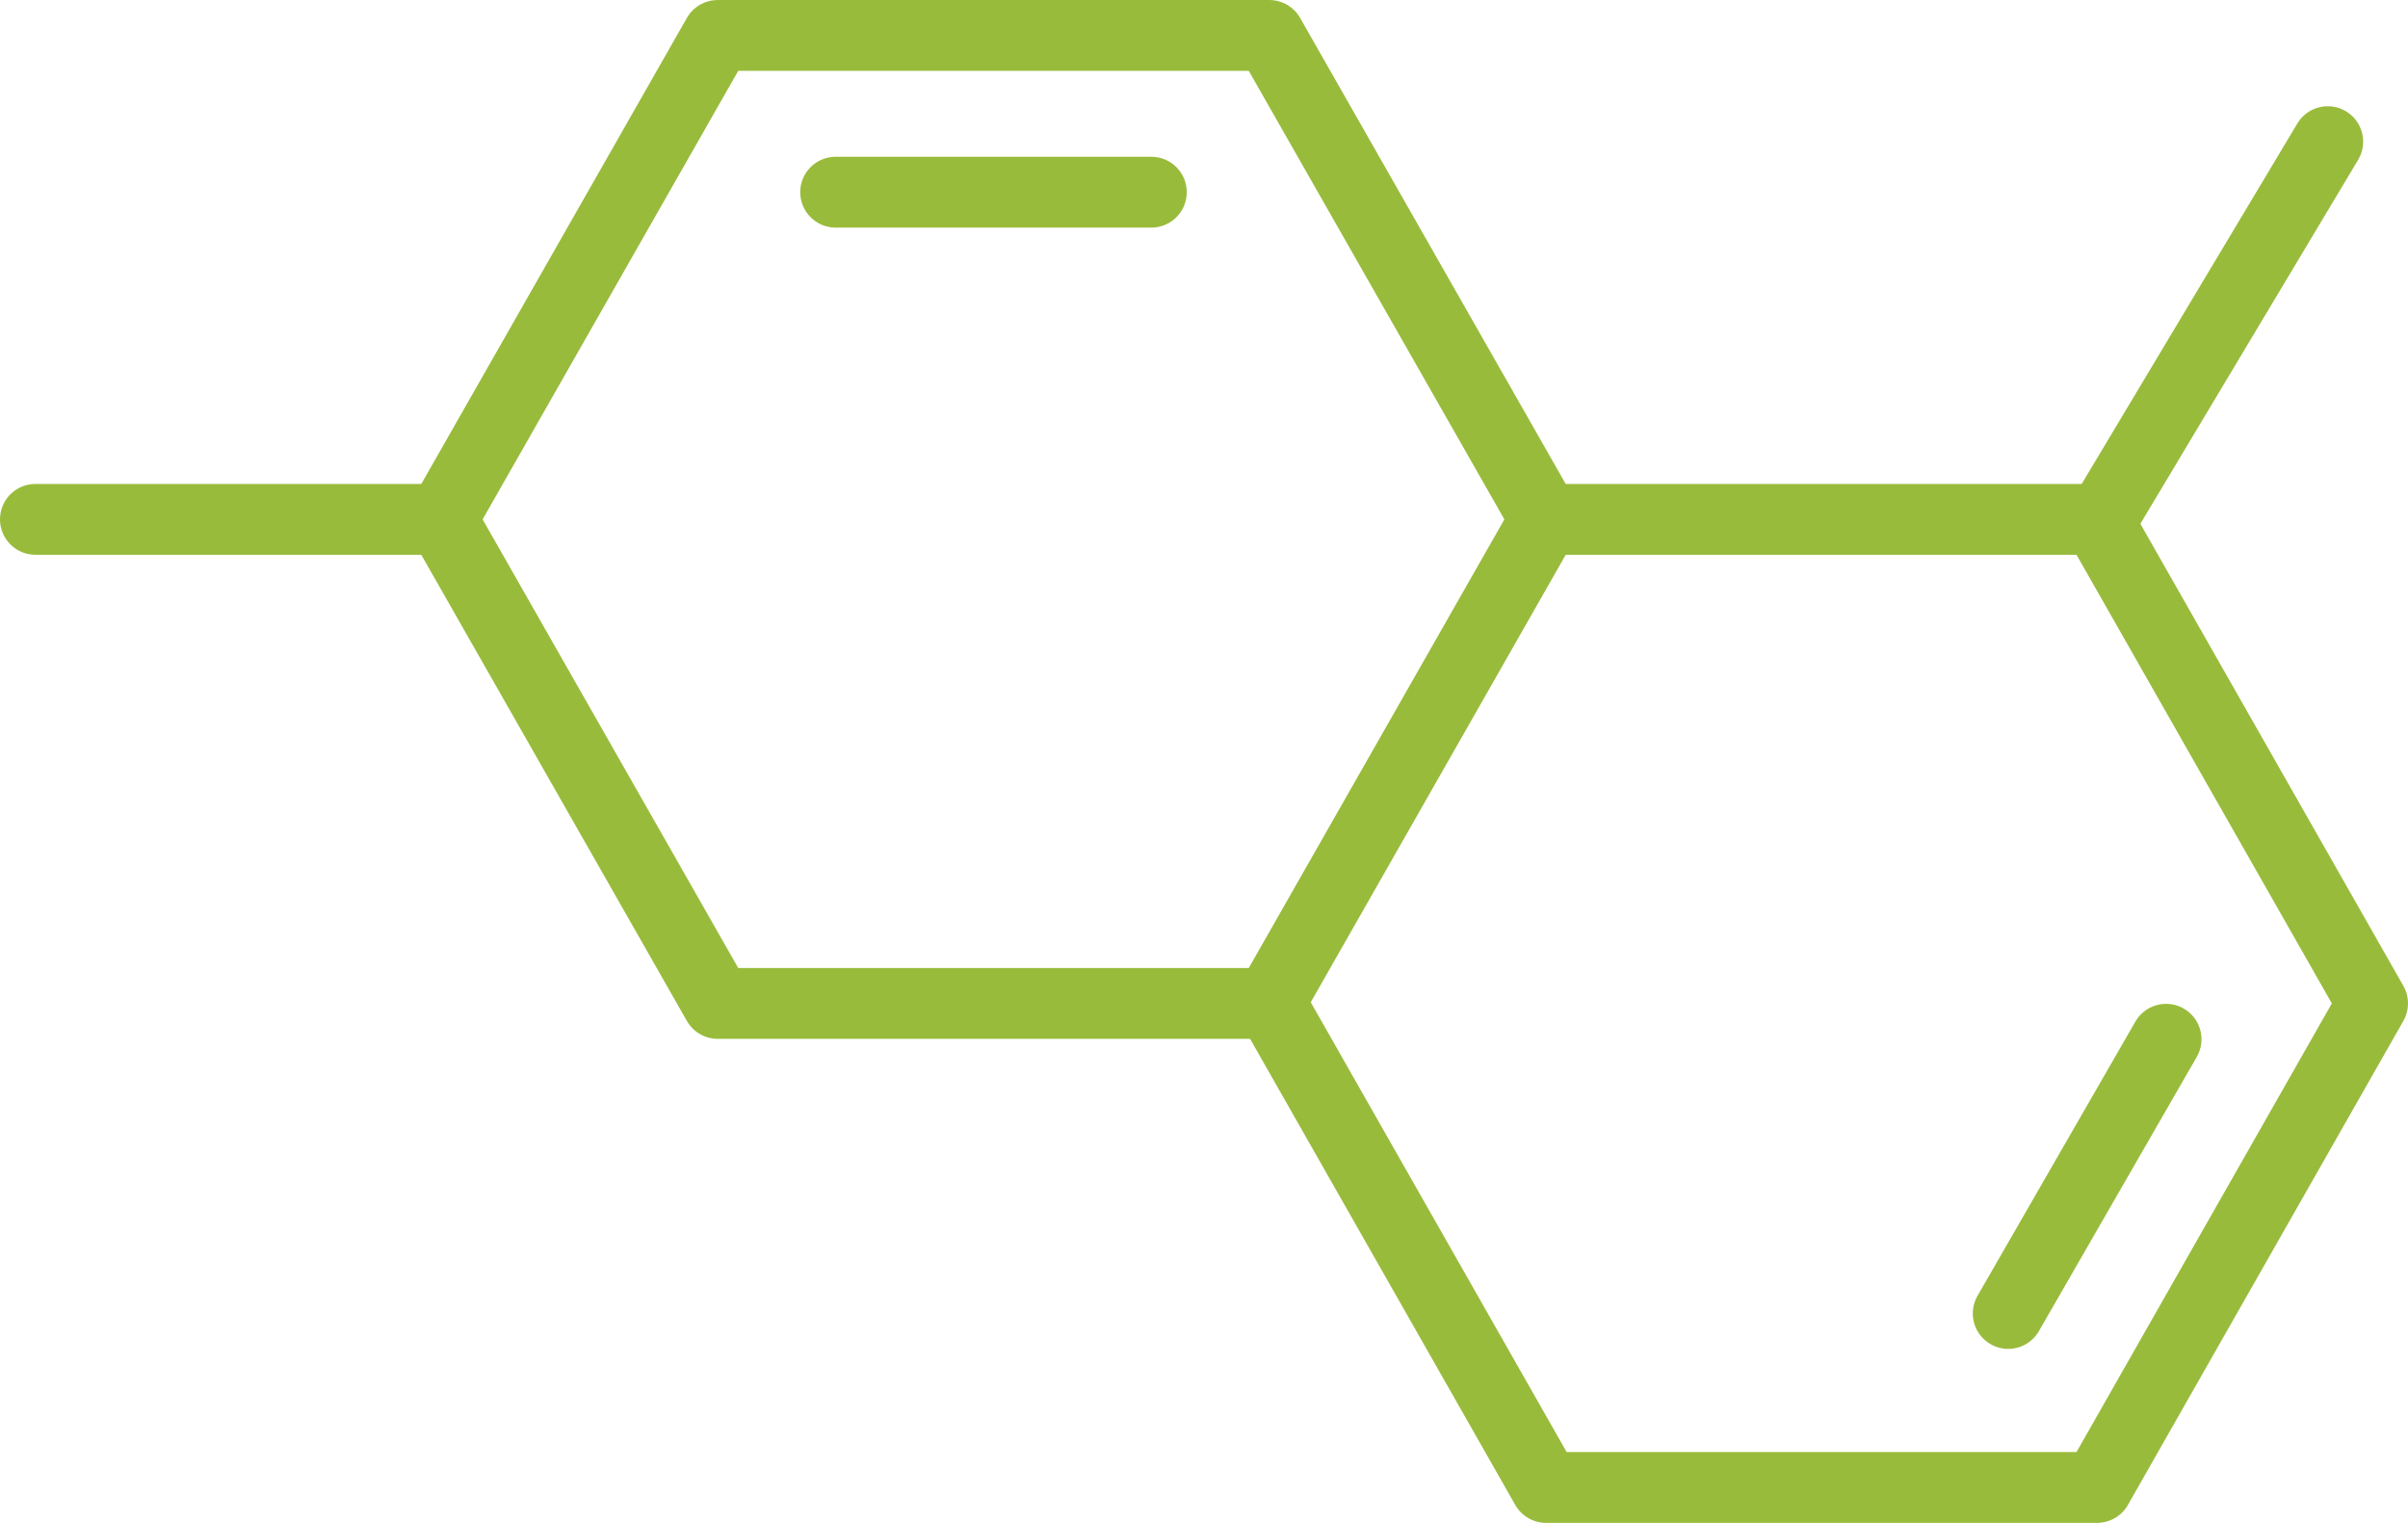
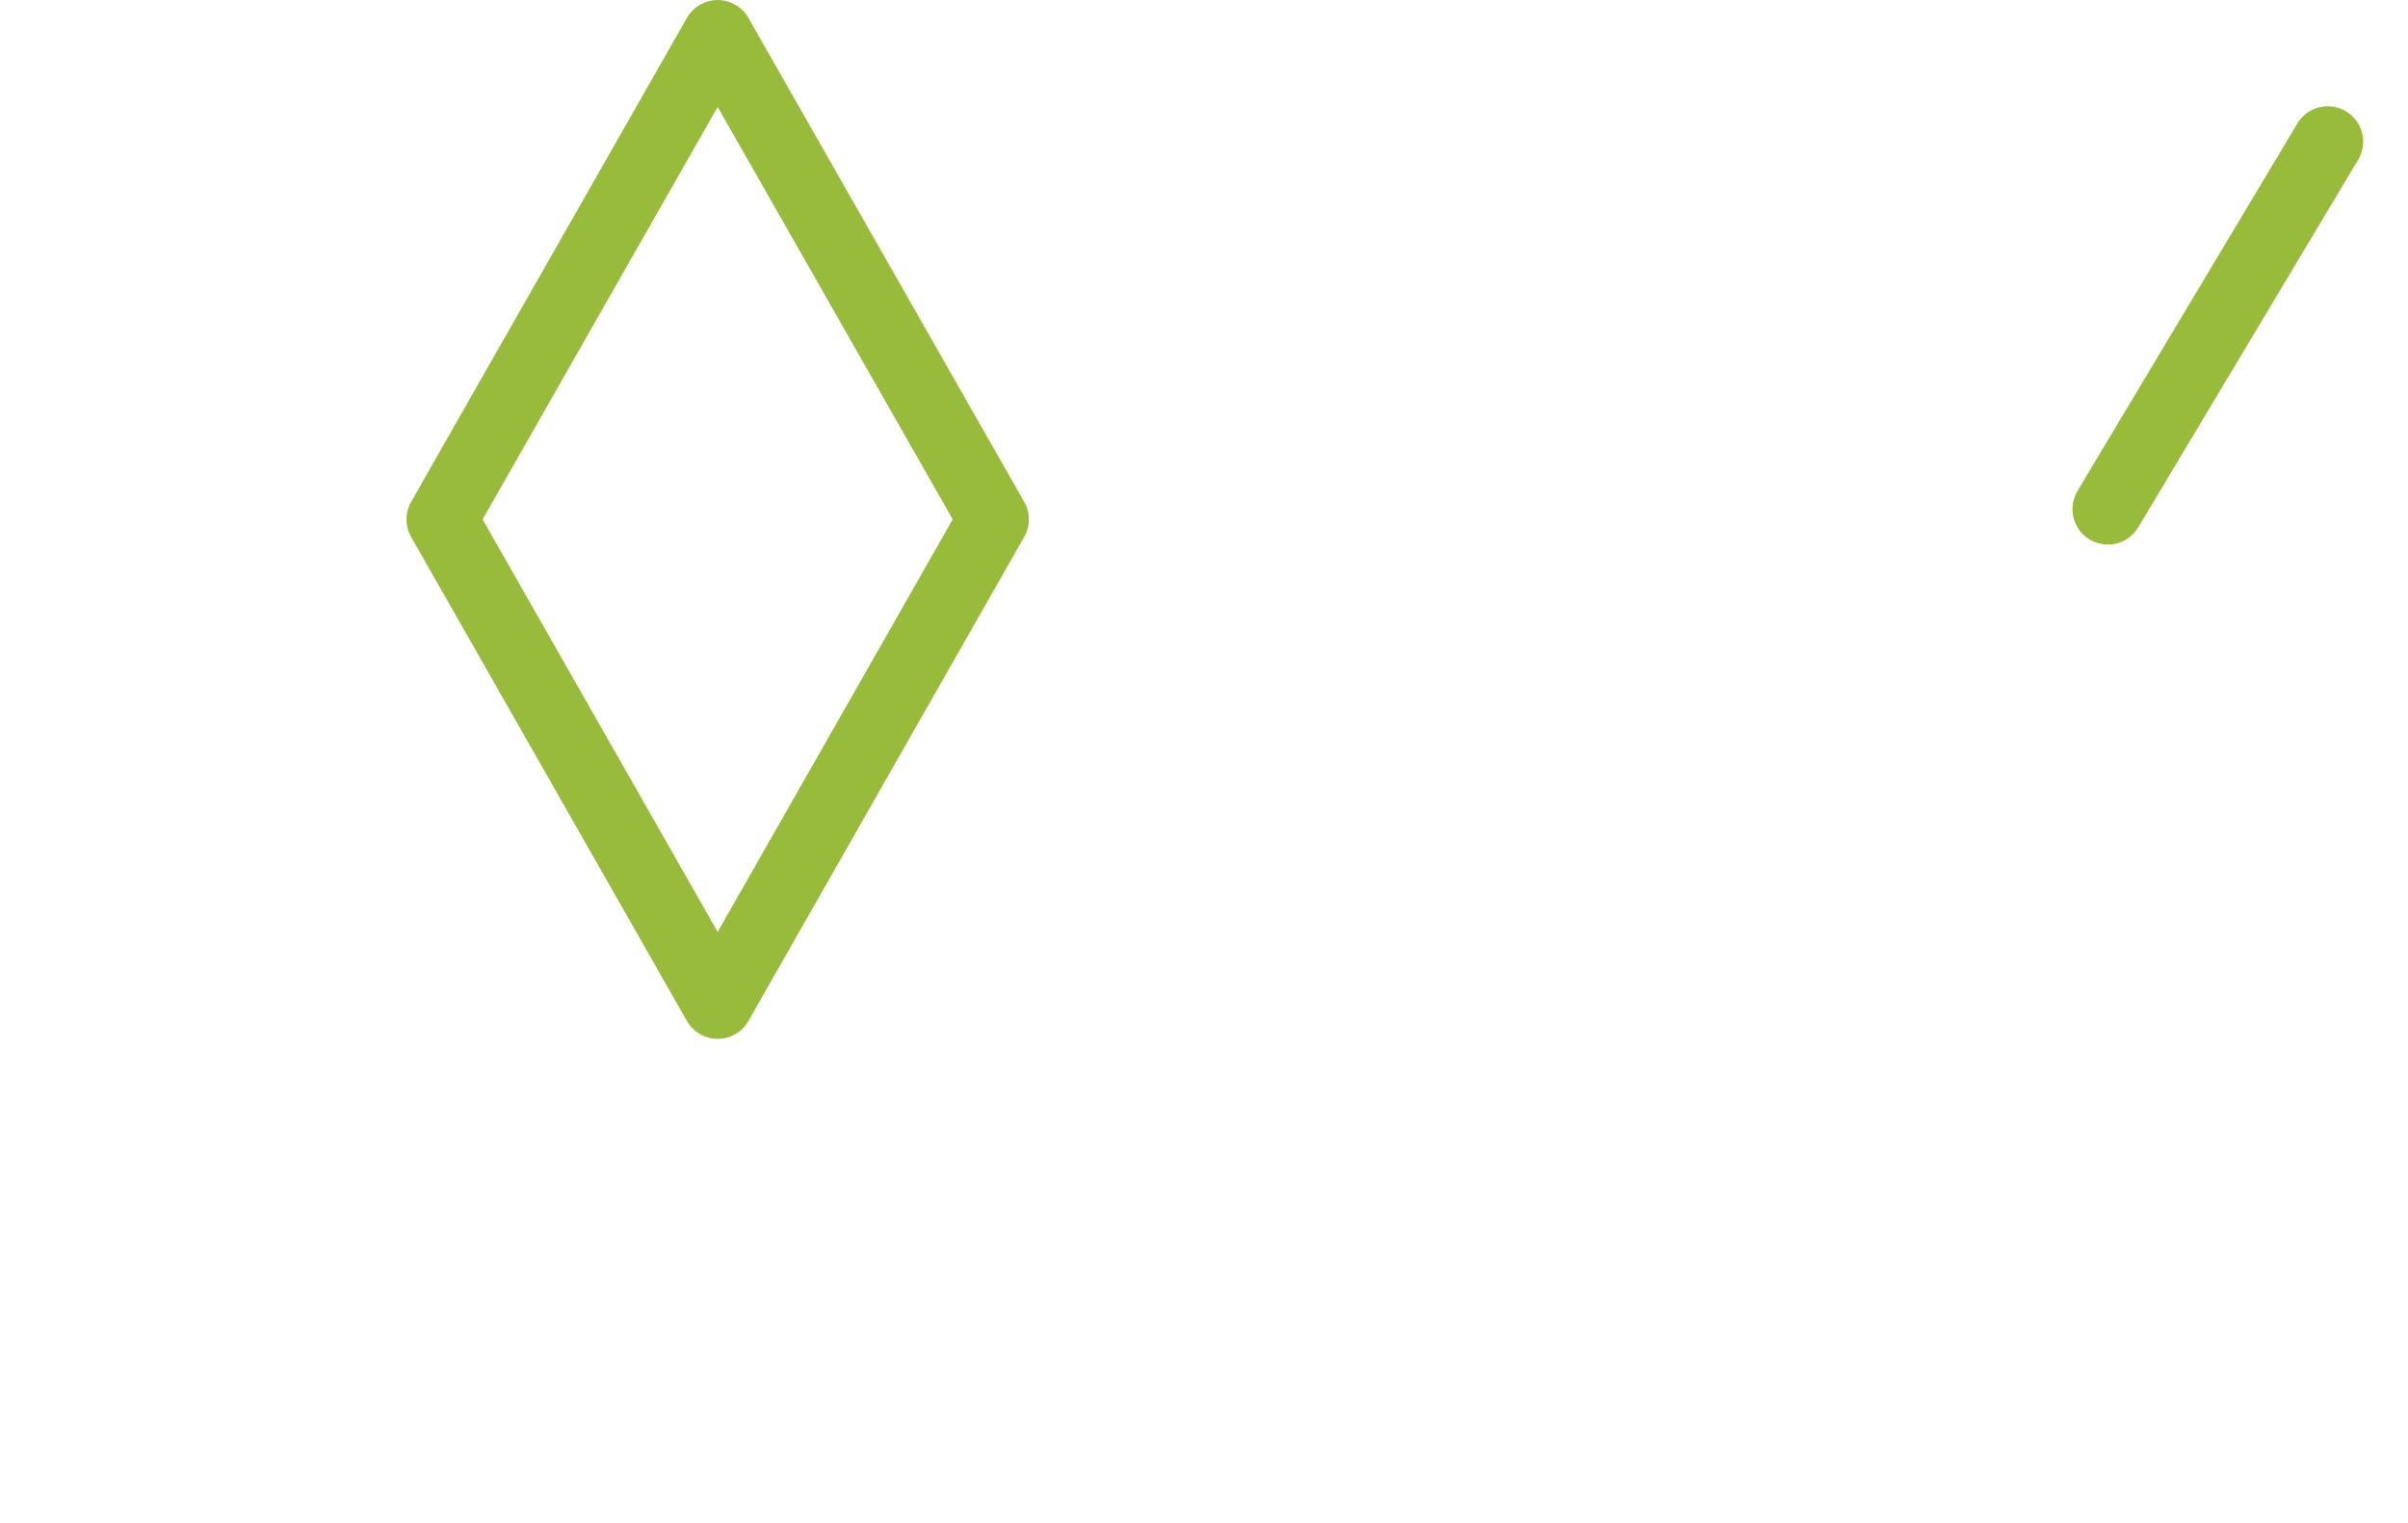
<svg xmlns="http://www.w3.org/2000/svg" fill="none" height="86" viewBox="0 0 136 86" width="136">
  <g stroke="#99bb3c" stroke-linecap="round" stroke-linejoin="round" stroke-width="4">
-     <path d="m40.532 56.665-15.576-27.335 15.576-27.329h31.158l15.576 27.329-15.576 27.335z" />
-     <path d="m47.195 10.853h17.831" />
-     <path d="m87.318 29.329h31.123l15.559 27.335-15.559 27.335h-31.123l-15.553-27.335" />
-     <path d="m113.42 74.174 8.916-15.485" />
-     <path d="m24.956 29.329h-22.956" />
+     <path d="m40.532 56.665-15.576-27.335 15.576-27.329l15.576 27.329-15.576 27.335z" />
    <path d="m119.049 28.751 12.418-20.752" />
  </g>
</svg>